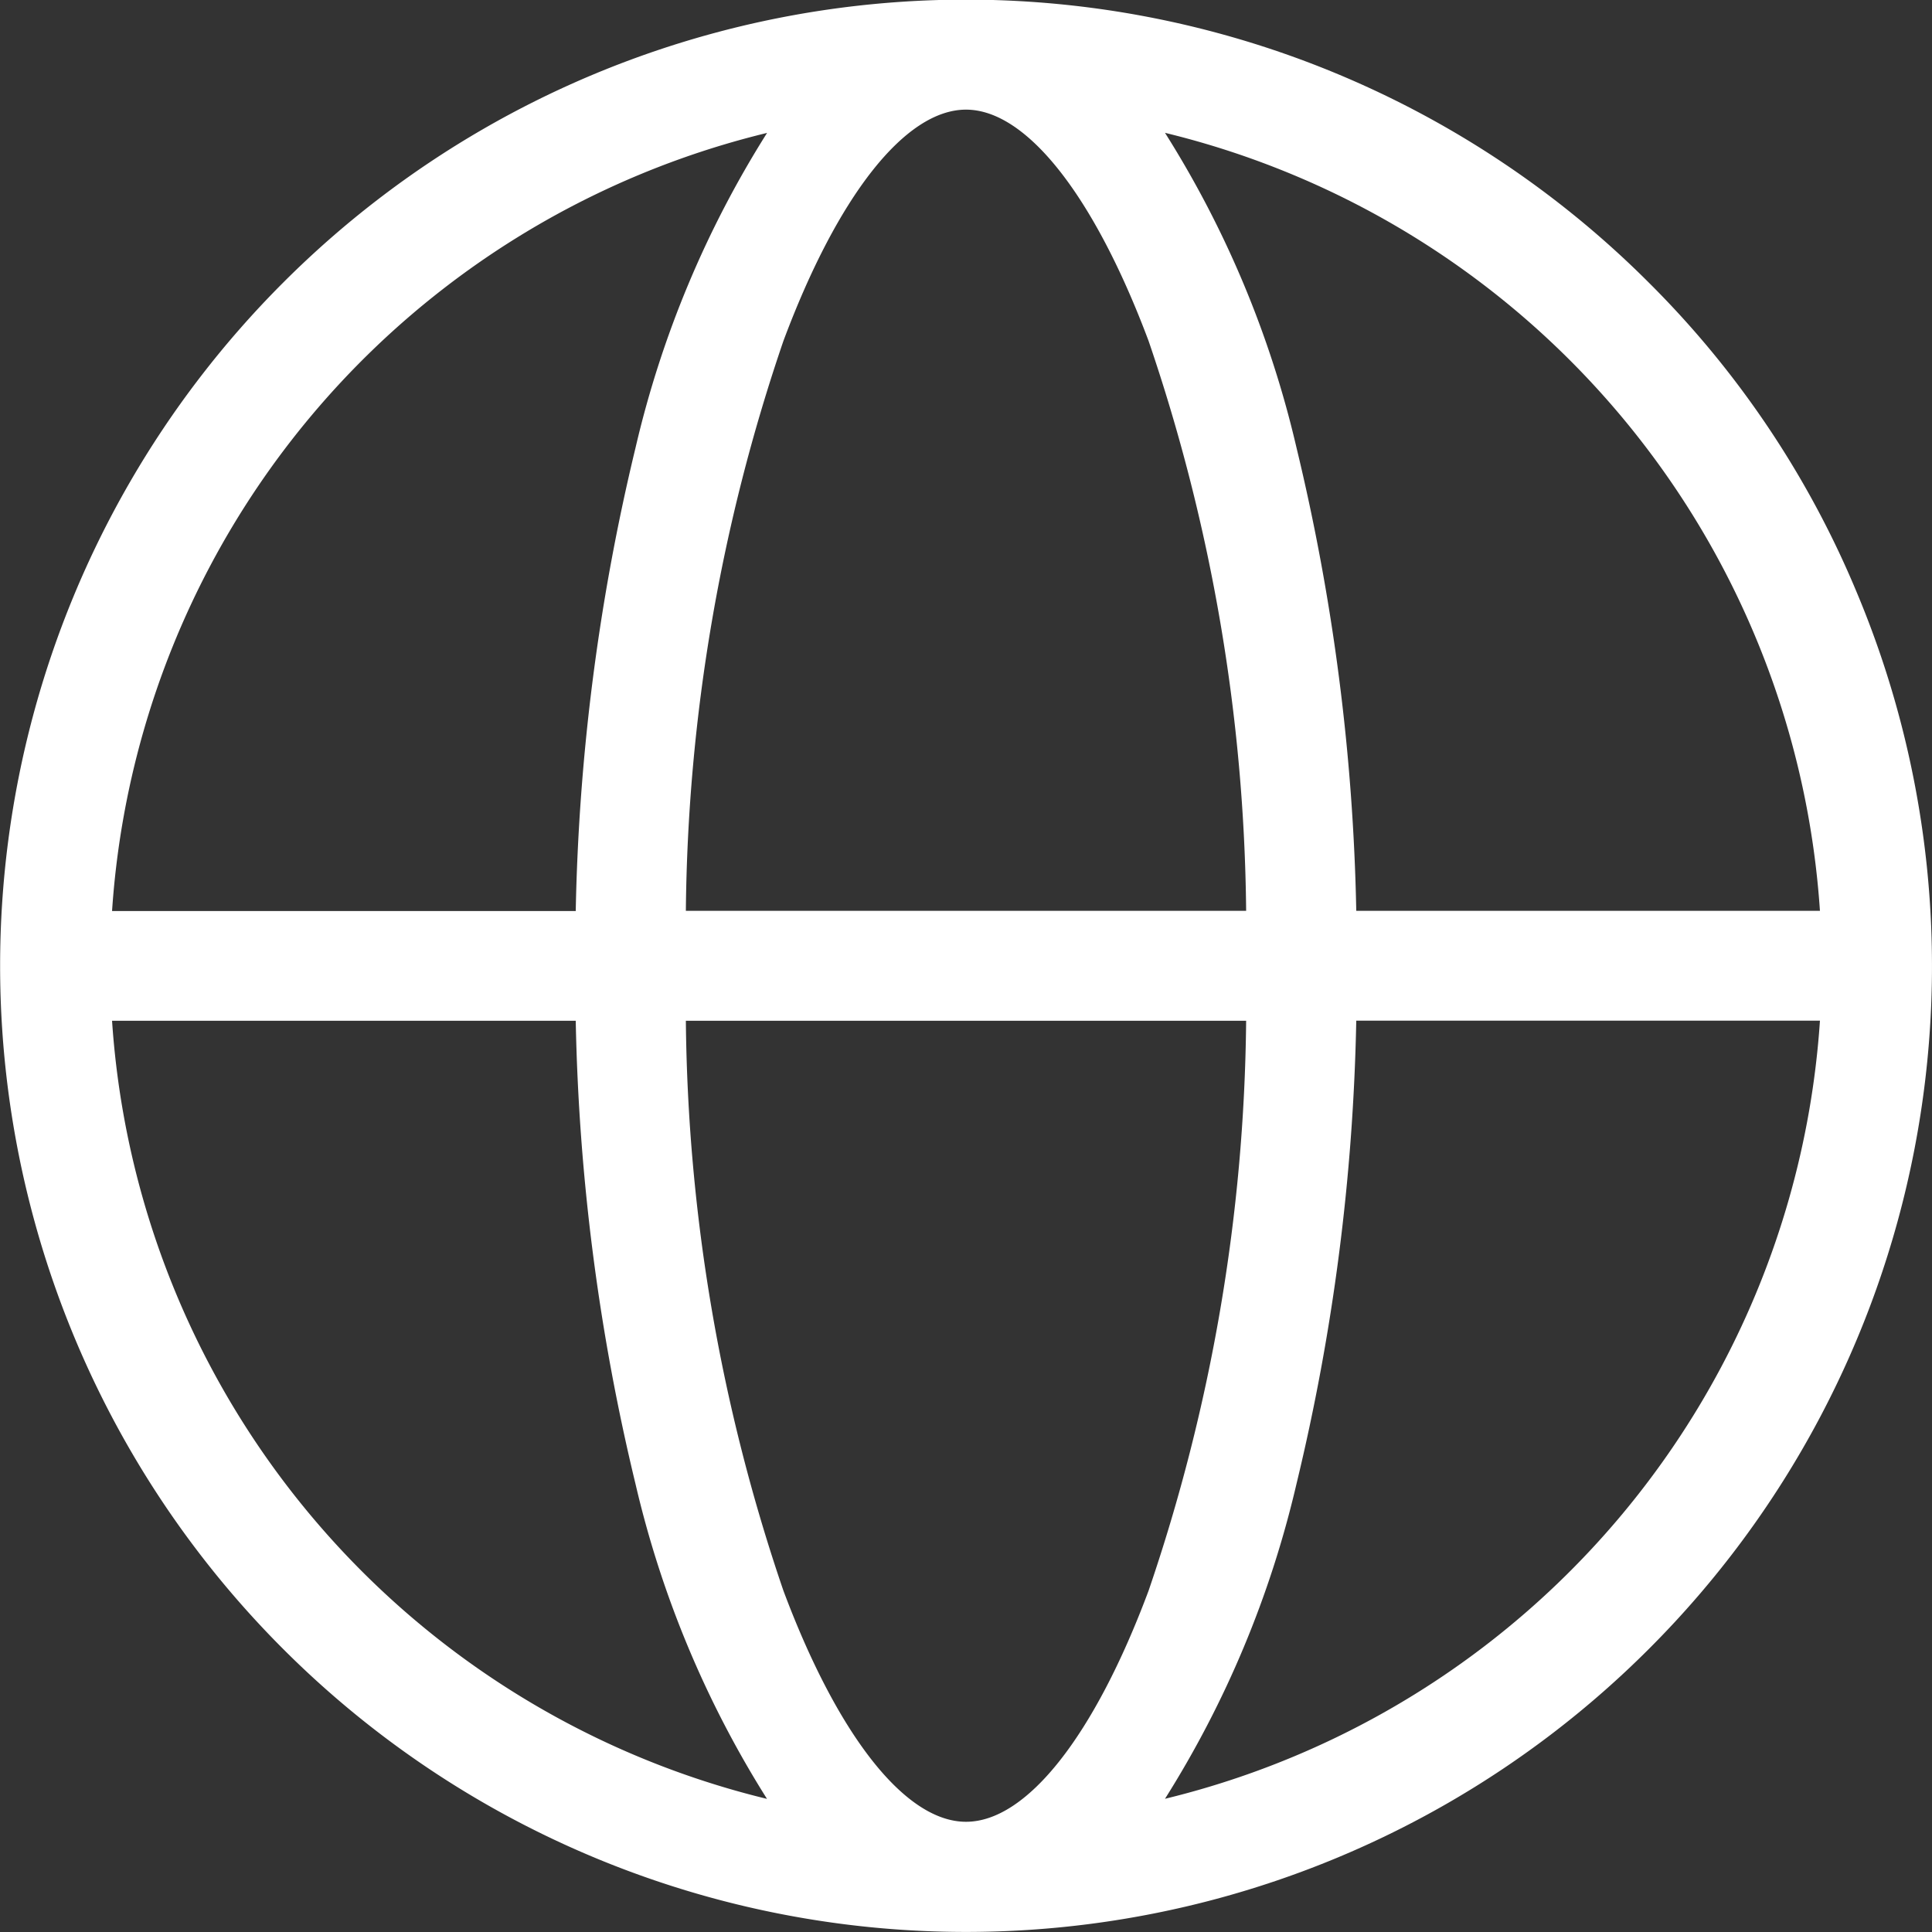
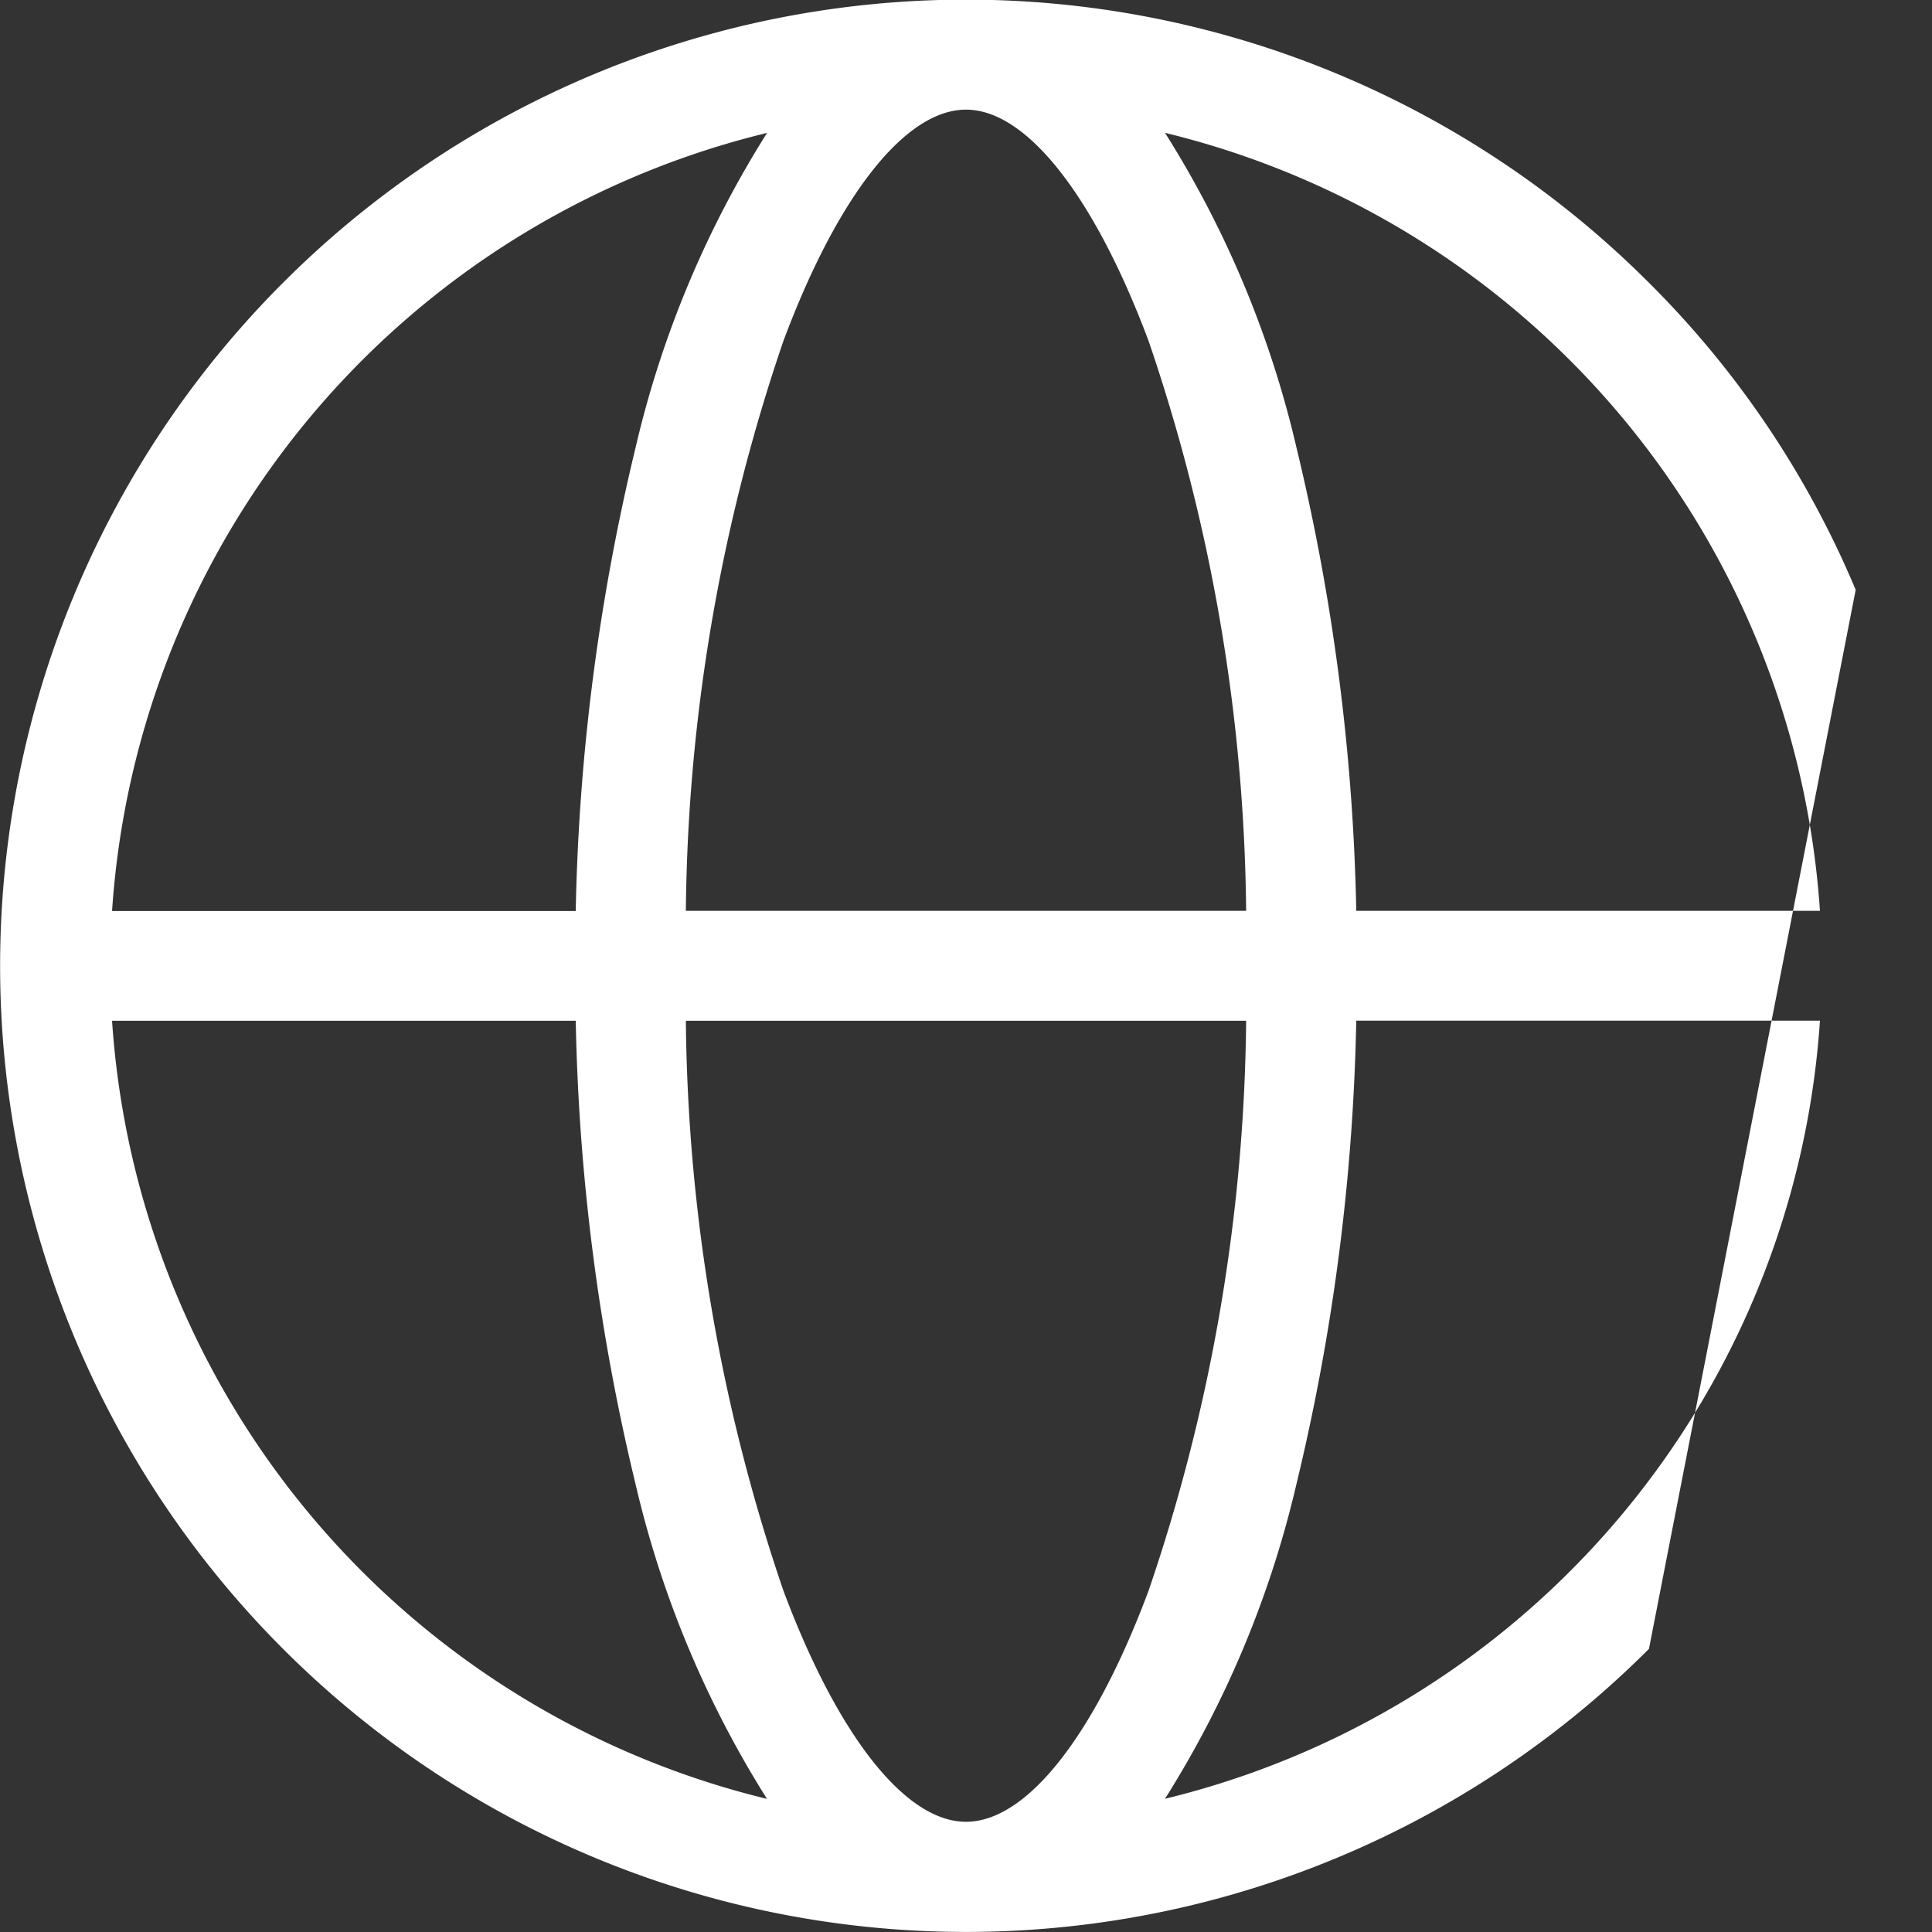
<svg xmlns="http://www.w3.org/2000/svg" width="20" height="20" viewBox="0 0 20 20">
  <rect x="0" y="0" width="20" height="20" fill="#333333" stroke="none" />
  <defs>
    <style>
      .cls-1 {
        fill: #fff;
        fill-rule: evenodd;
      }
    </style>
  </defs>
-   <path id="形状_4" data-name="形状 4" class="cls-1" d="M1839.21,26.106a9.853,9.853,0,0,0-2.14-3.179,9.993,9.993,0,0,0-14.14,0,10,10,0,0,0,0,14.142,9.994,9.994,0,0,0,14.14,0A9.993,9.993,0,0,0,1839.21,26.106Zm-6.31,4.461a18.769,18.769,0,0,1-1.01,5.9c-0.56,1.5-1.26,2.392-1.89,2.392s-1.33-.895-1.89-2.392a18.775,18.775,0,0,1-1.01-5.9h5.8Zm-4.96-9.19a10.6,10.6,0,0,0-1.36,3.254,22.223,22.223,0,0,0-.62,4.8h-4.8A8.9,8.9,0,0,1,1827.94,21.376Zm-0.84,8.052a18.76,18.76,0,0,1,1.01-5.9c0.56-1.5,1.26-2.394,1.89-2.394s1.33,0.9,1.89,2.394a18.765,18.765,0,0,1,1.01,5.9h-5.8Zm-5.94,1.138h4.8a22.2,22.2,0,0,0,.62,4.8,10.623,10.623,0,0,0,1.36,3.255A8.9,8.9,0,0,1,1821.16,30.567Zm17.68,0a8.9,8.9,0,0,1-6.78,8.054,10.625,10.625,0,0,0,1.36-3.255,22.21,22.21,0,0,0,.62-4.8h4.8Zm0-1.138h-4.8a22.214,22.214,0,0,0-.62-4.8,10.593,10.593,0,0,0-1.36-3.254A8.9,8.9,0,0,1,1838.84,29.429Z" transform="translate(-1820 -20)" />
+   <path id="形状_4" data-name="形状 4" class="cls-1" d="M1839.21,26.106a9.853,9.853,0,0,0-2.14-3.179,9.993,9.993,0,0,0-14.14,0,10,10,0,0,0,0,14.142,9.994,9.994,0,0,0,14.14,0Zm-6.31,4.461a18.769,18.769,0,0,1-1.01,5.9c-0.56,1.5-1.26,2.392-1.89,2.392s-1.33-.895-1.89-2.392a18.775,18.775,0,0,1-1.01-5.9h5.8Zm-4.96-9.19a10.6,10.6,0,0,0-1.36,3.254,22.223,22.223,0,0,0-.62,4.8h-4.8A8.9,8.9,0,0,1,1827.94,21.376Zm-0.84,8.052a18.76,18.76,0,0,1,1.01-5.9c0.56-1.5,1.26-2.394,1.89-2.394s1.33,0.9,1.89,2.394a18.765,18.765,0,0,1,1.01,5.9h-5.8Zm-5.94,1.138h4.8a22.2,22.2,0,0,0,.62,4.8,10.623,10.623,0,0,0,1.36,3.255A8.9,8.9,0,0,1,1821.16,30.567Zm17.68,0a8.9,8.9,0,0,1-6.78,8.054,10.625,10.625,0,0,0,1.36-3.255,22.21,22.21,0,0,0,.62-4.8h4.8Zm0-1.138h-4.8a22.214,22.214,0,0,0-.62-4.8,10.593,10.593,0,0,0-1.36-3.254A8.9,8.9,0,0,1,1838.84,29.429Z" transform="translate(-1820 -20)" />
</svg>